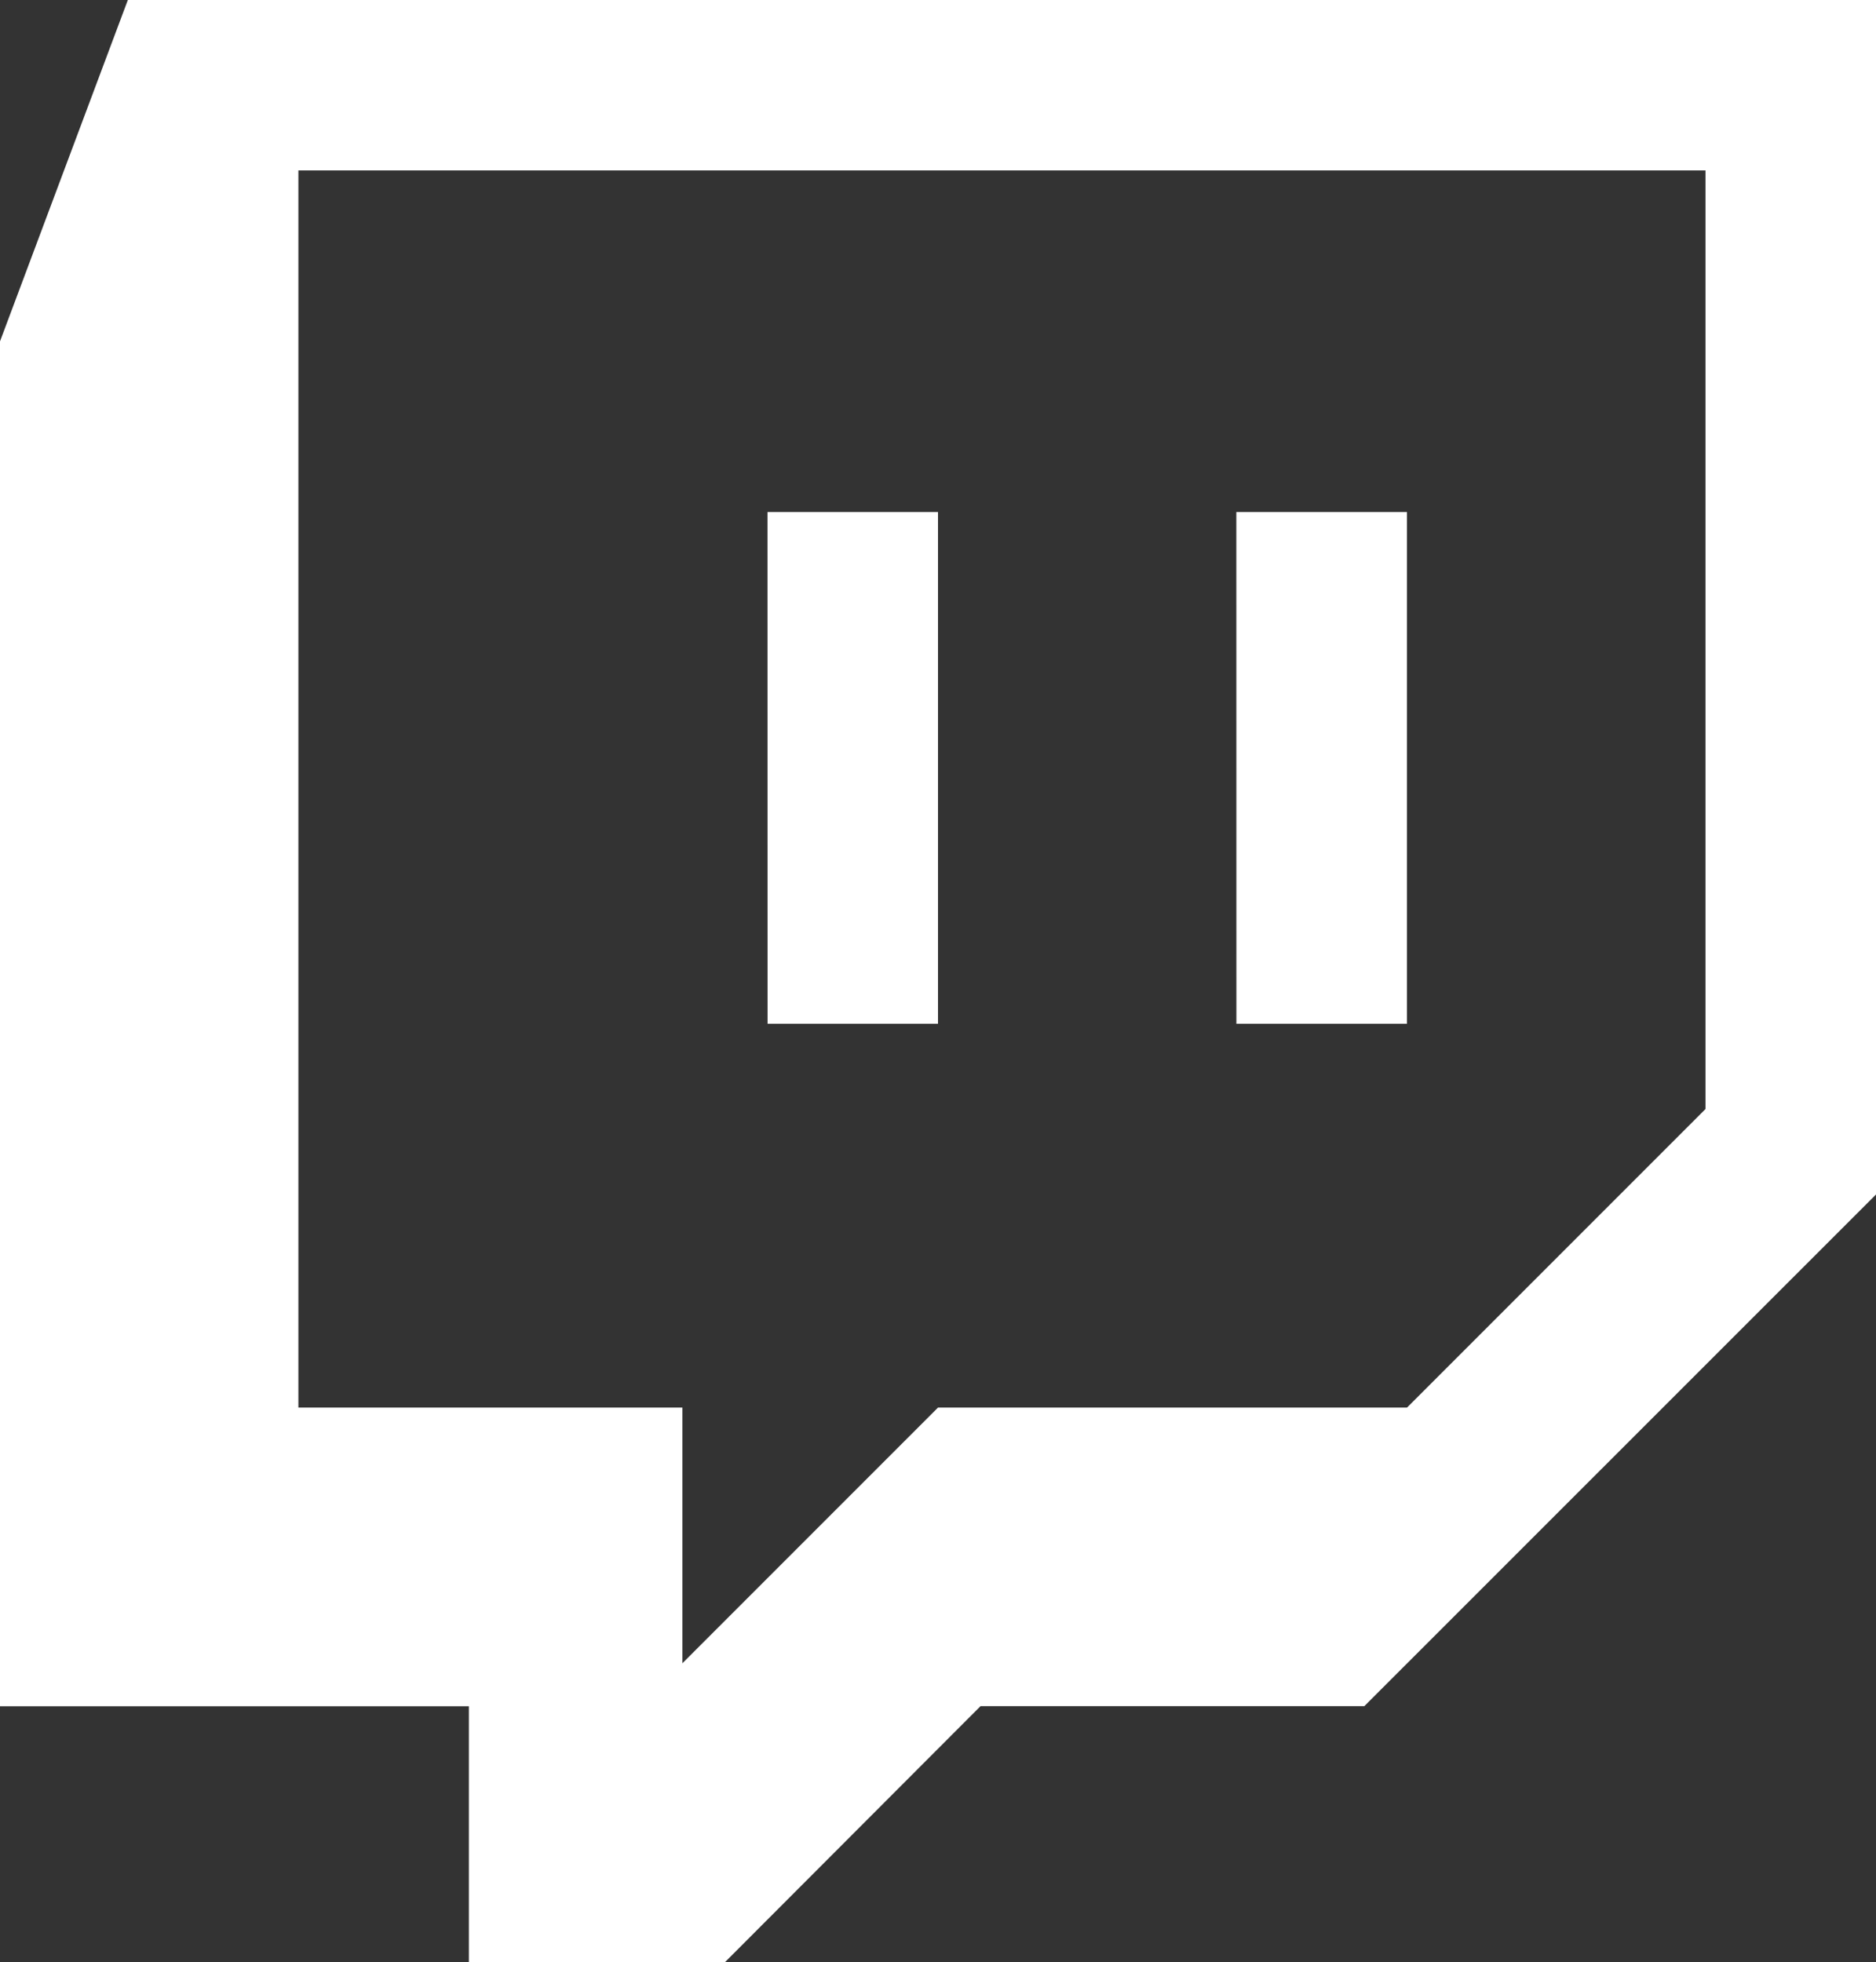
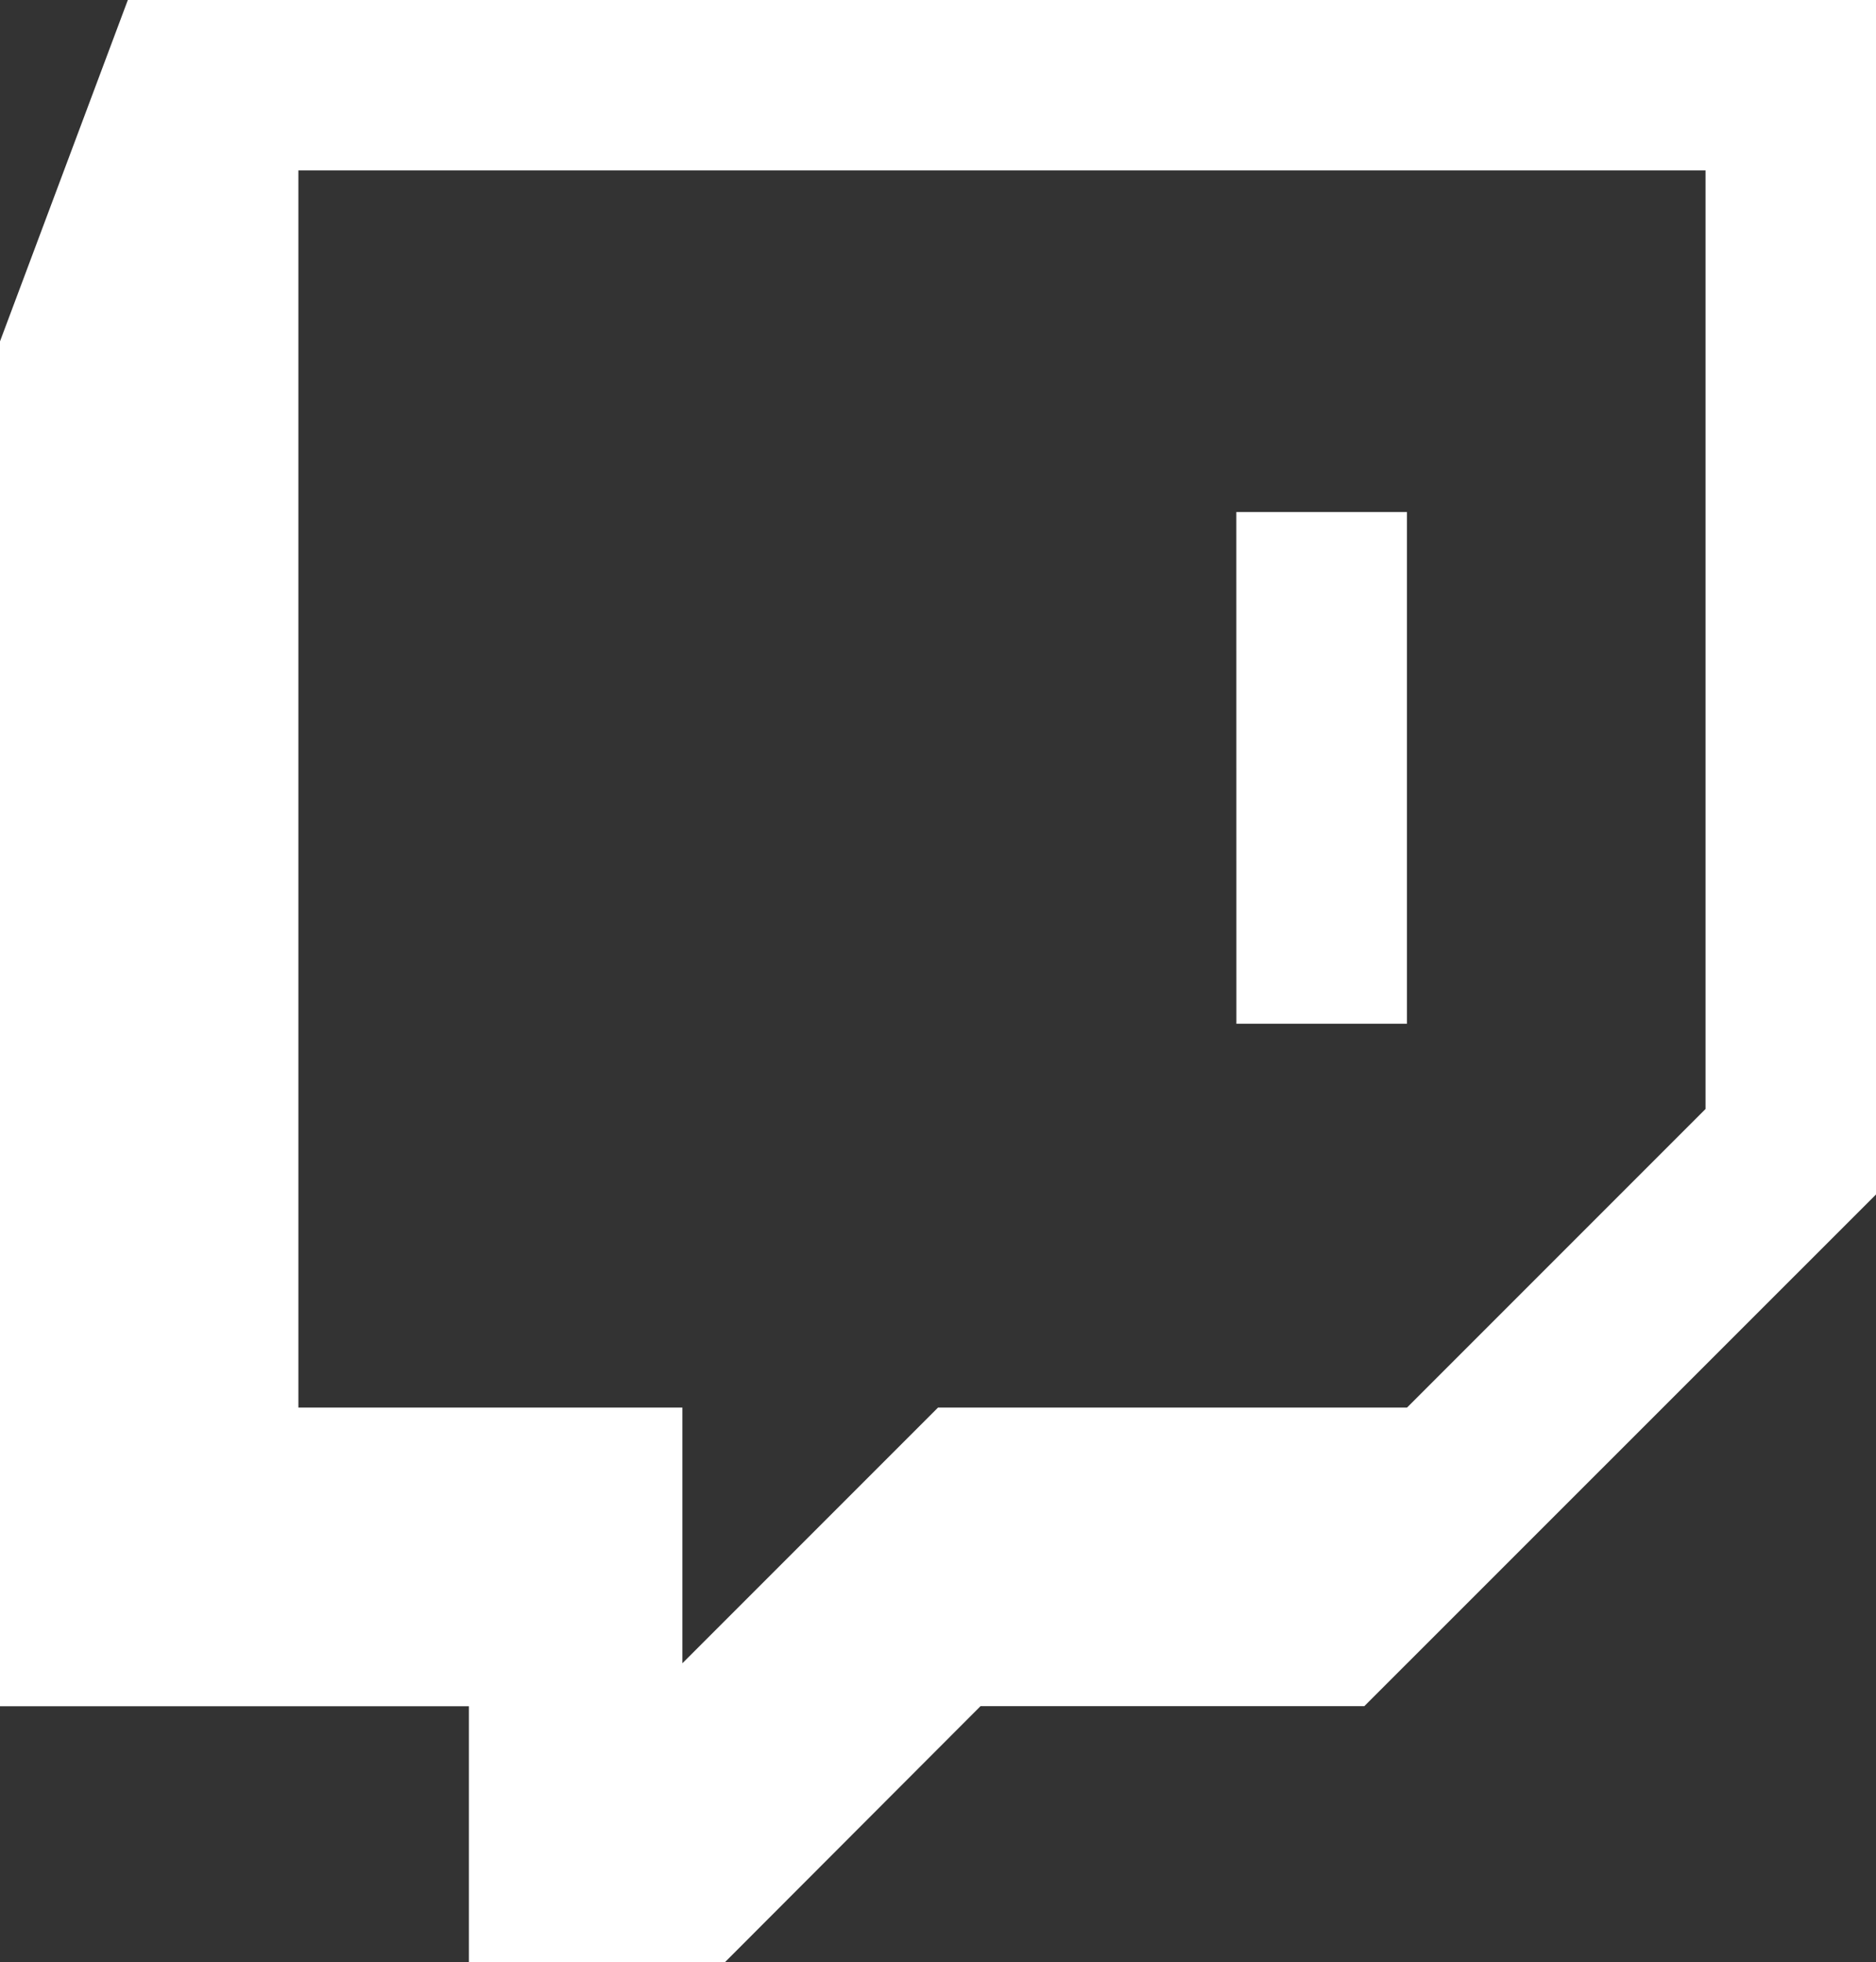
<svg xmlns="http://www.w3.org/2000/svg" width="28.688" height="30" viewBox="0 0 28.688 30">
  <rect x="0" y="0" width="28.688" height="30" fill="#333333" stroke="none" />
-   <path id="twitch" d="M2.48,0,.525,5.219V26.086h7.17V30H11.61l3.909-3.915h5.869l7.825-7.823V0ZM5.088,2.606H26.606V16.955L22.041,21.52H14.869L10.96,25.429V21.52H5.088Zm7.175,13.046h2.606V7.828H12.262Zm7.169,0h2.608V7.828H19.431Z" transform="translate(-0.525)" fill="#fff" />
+   <path id="twitch" d="M2.48,0,.525,5.219V26.086h7.17V30H11.61l3.909-3.915h5.869l7.825-7.823V0ZM5.088,2.606H26.606V16.955L22.041,21.52H14.869L10.96,25.429V21.52H5.088Zm7.175,13.046h2.606H12.262Zm7.169,0h2.608V7.828H19.431Z" transform="translate(-0.525)" fill="#fff" />
</svg>